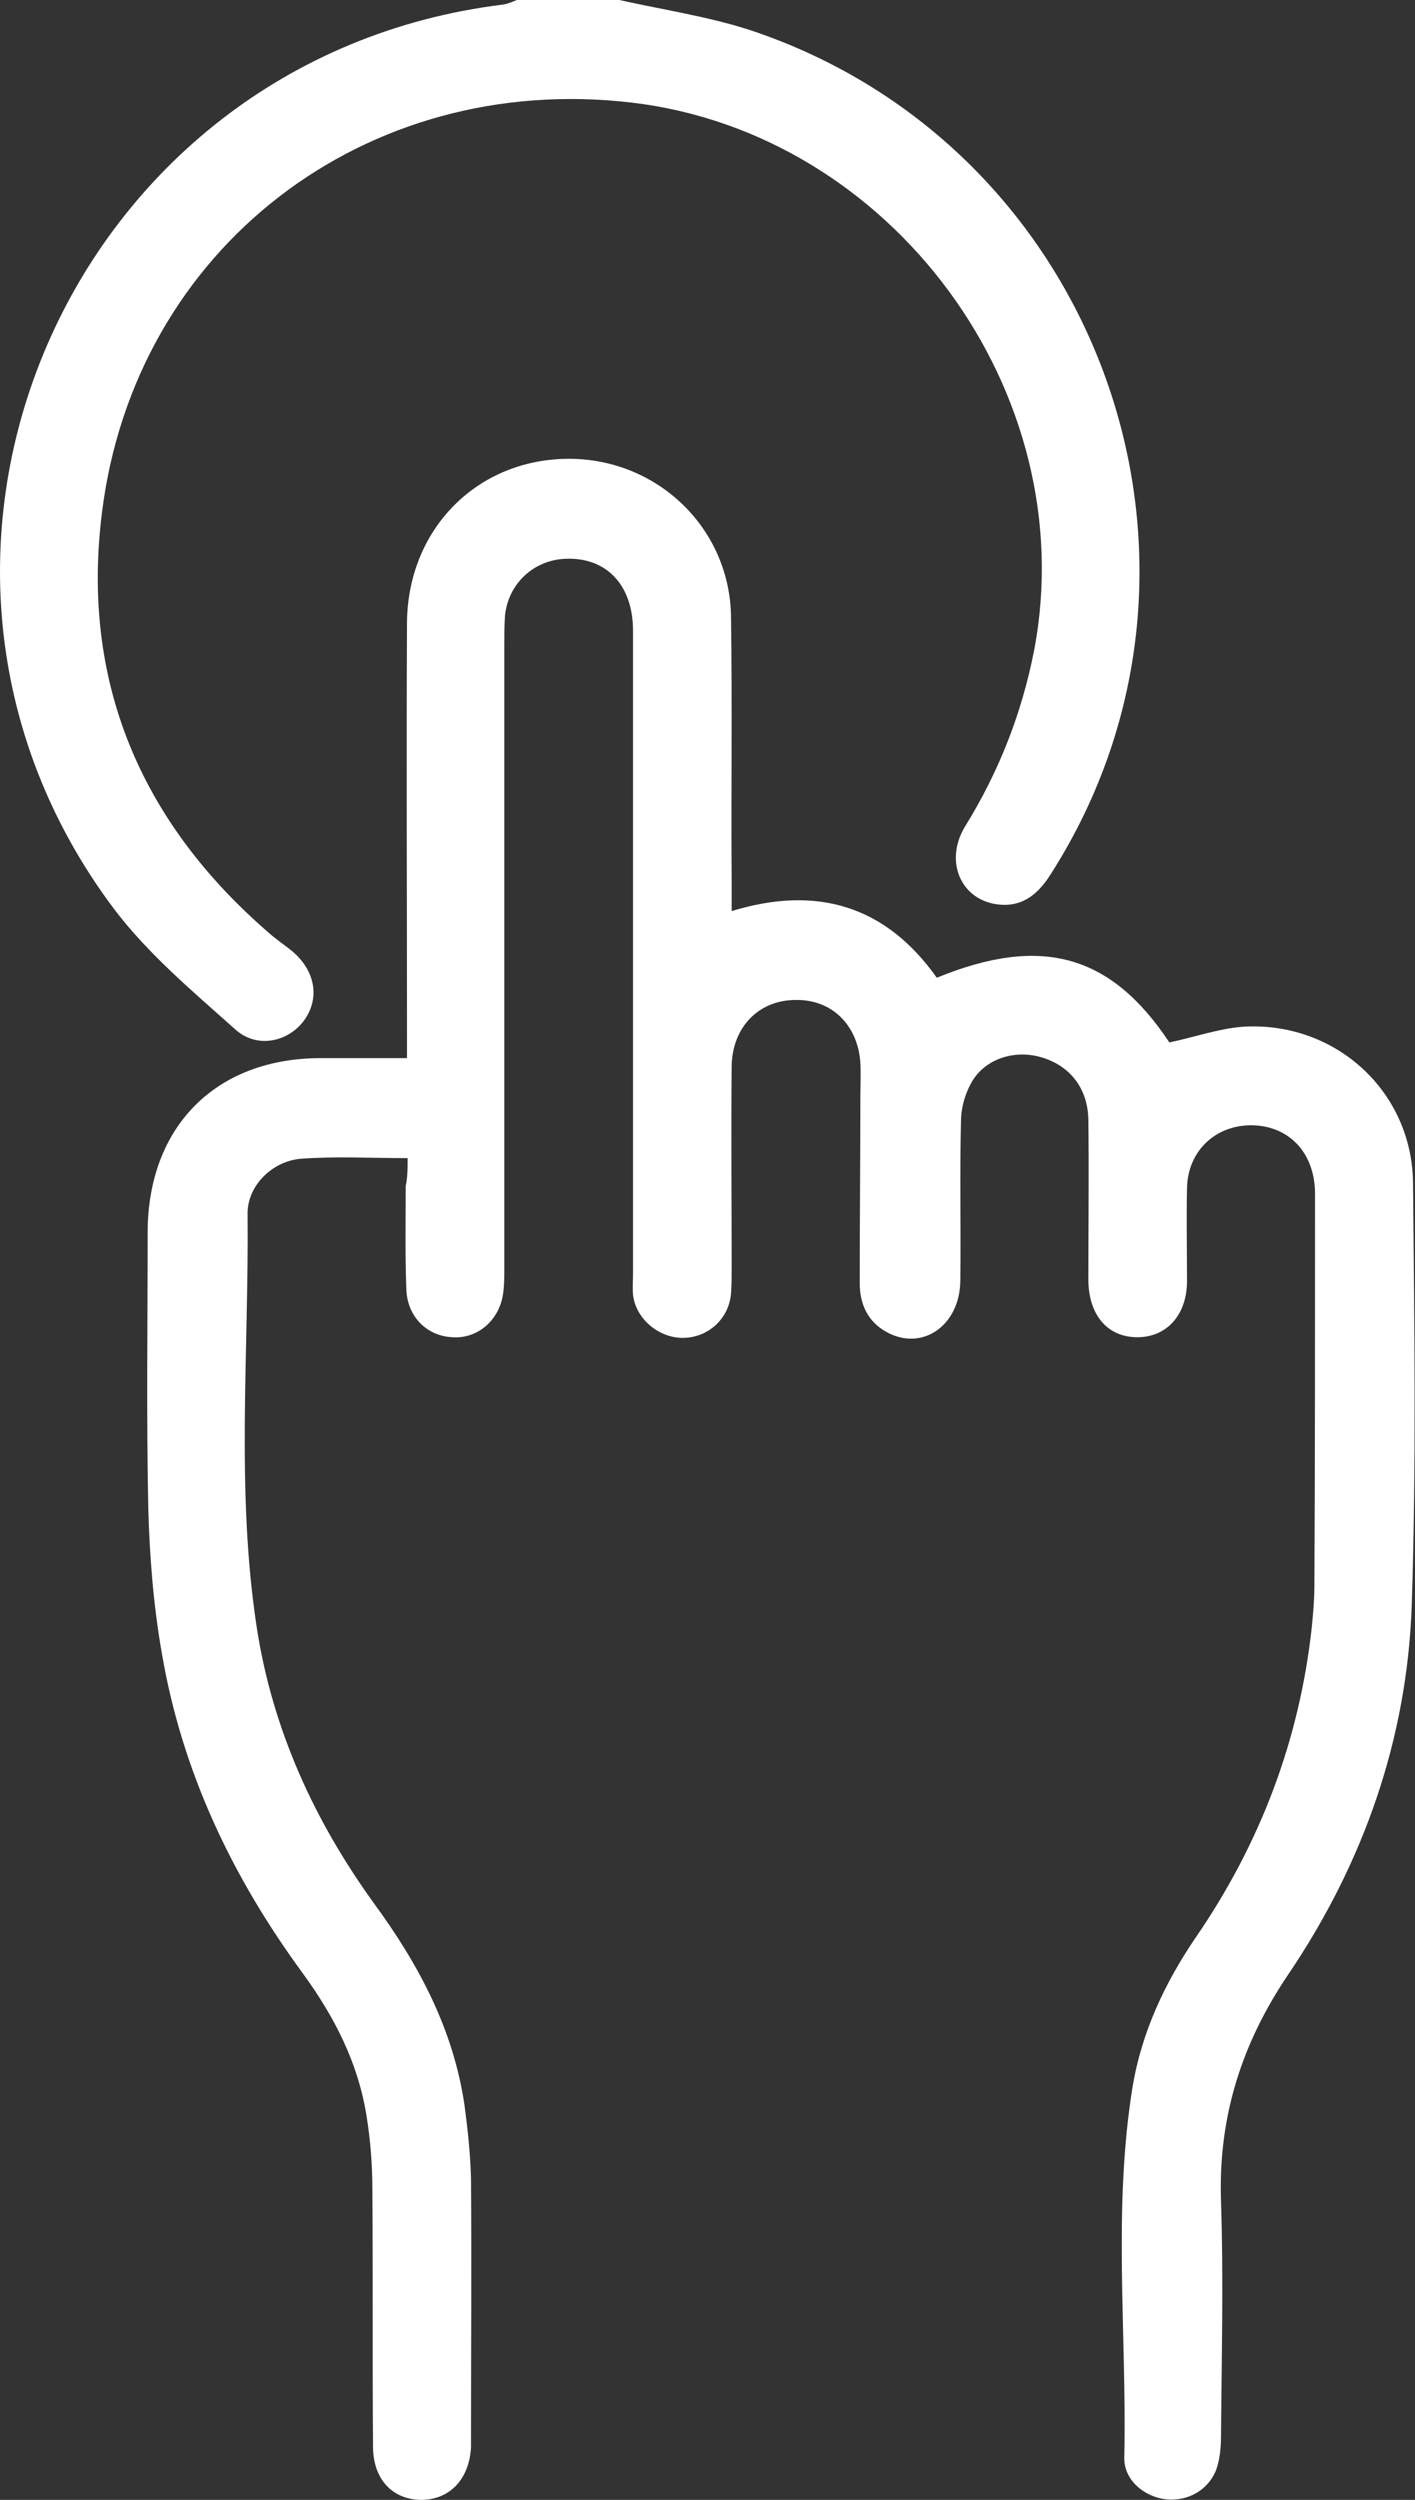
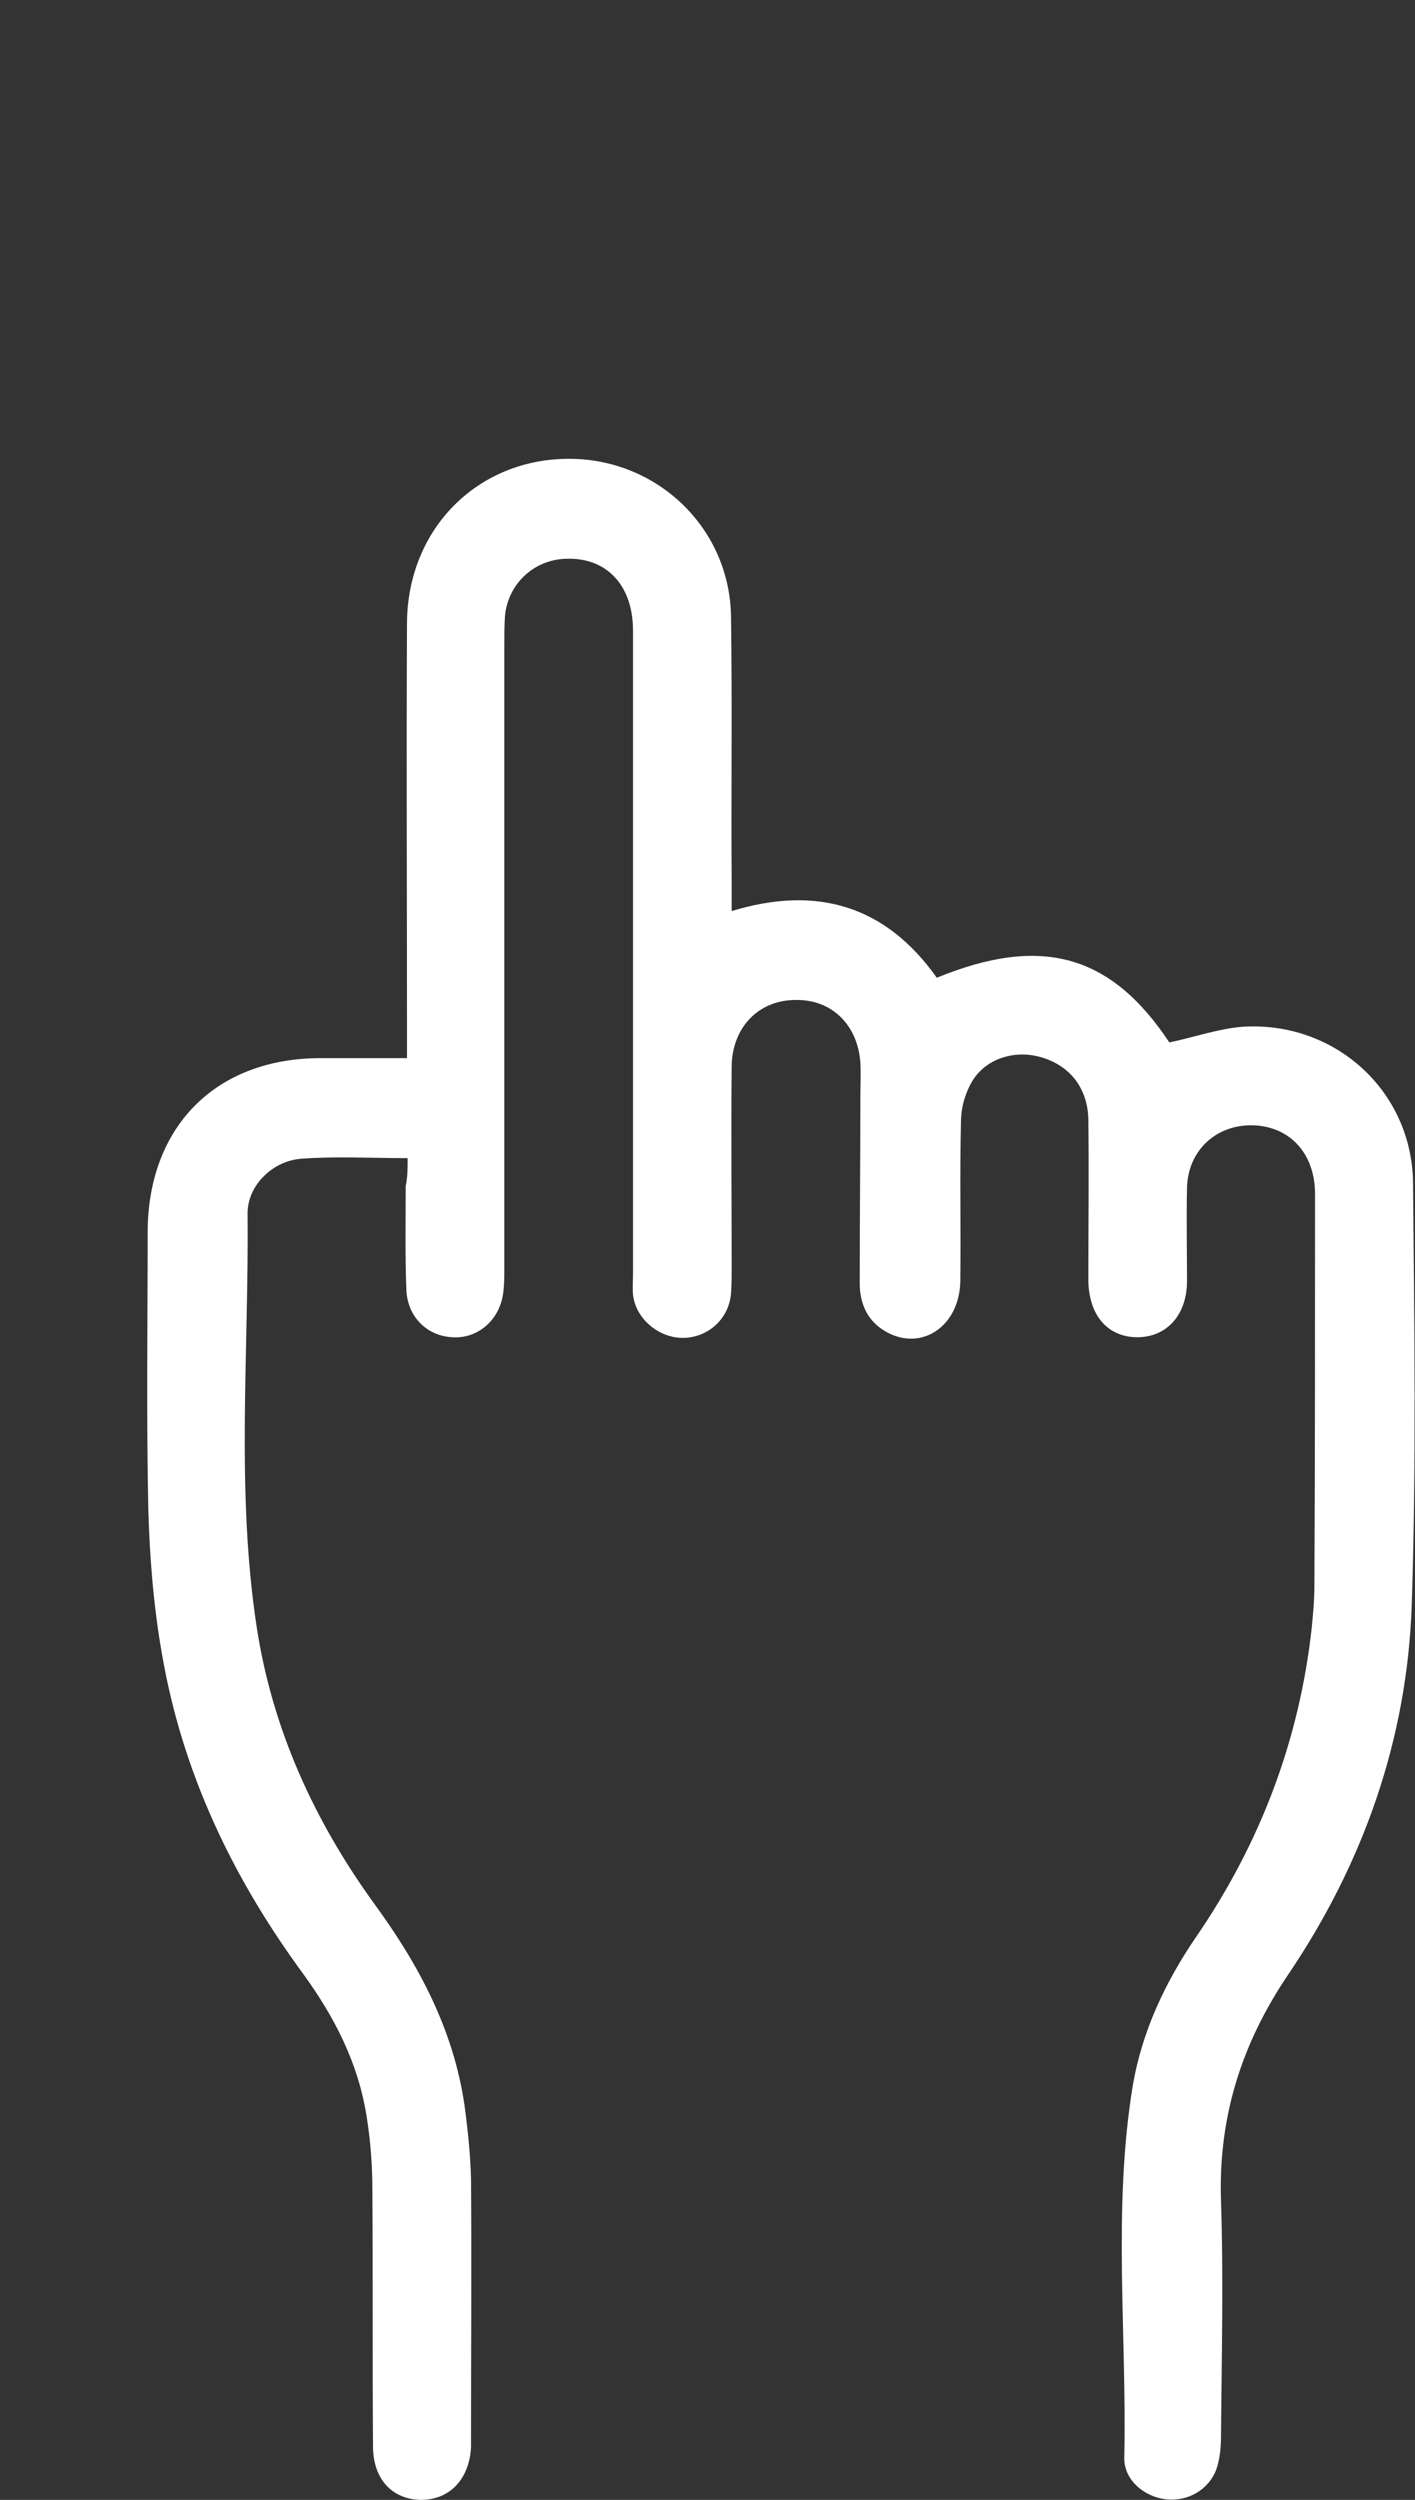
<svg xmlns="http://www.w3.org/2000/svg" baseProfile="tiny" id="Слой_1" x="0px" y="0px" viewBox="0 0 216.6 382.5" xml:space="preserve">
  <rect x="0" y="0" width="216.6" height="382.5" fill="#333333" stroke="none" />
  <g>
-     <path fill="#FFFFFF" d="M94.8,0c6.7,1.5,13.5,2.5,20,4.6c53.6,17.8,76.3,81.5,46.2,128.9c-1.9,3.1-4.3,5.3-8.1,4.9 c-5.8-0.6-8.4-6.6-5.2-11.9c5.2-8.4,8.7-17.3,10.6-27c7.5-39.4-21.7-79.1-61.6-83.8c-40.7-4.8-76.1,22.2-81.1,62.8 c-3.2,25.6,5.8,47.1,25.4,64.1c1.2,1.1,2.6,2,3.8,3c3.5,3,4.2,7.2,1.7,10.6c-2.5,3.3-7.3,4.3-10.6,1.2 c-6.5-5.8-13.3-11.5-18.5-18.4C-22.7,85.5,10.4,8.9,77,0.7c0.7-0.1,1.4-0.4,2.1-0.7C84.3,0,89.6,0,94.8,0z" />
    <path fill="#FFFFFF" d="M62.4,177.2c-5.7,0-11.1-0.3-16.4,0.1c-4.4,0.4-8.2,4.2-8.1,8.5c0.2,21.1-1.8,42.3,1.4,63.2 c2.4,15.6,8.8,29.6,18,42.3c6.8,9.3,12.1,19.2,13.8,30.8c0.5,3.7,0.9,7.5,1,11.2c0.1,13.4,0,26.7,0,40.1c0,0.4,0,0.8,0,1.1 c-0.3,4.9-3.3,8-7.7,8c-4.4-0.1-7.3-3.2-7.3-8.2c-0.1-13.1,0-26.2-0.1-39.4c0-3.7-0.3-7.5-0.9-11.2c-1.3-8.1-4.9-15.1-9.7-21.7 c-10.8-14.7-18.5-30.8-21.6-48.9c-1.3-7.3-1.9-14.9-2.1-22.3c-0.3-14.1-0.1-28.2-0.1-42.4c0.1-16.1,10.5-26.5,26.5-26.5 c4.2,0,8.5,0,13.2,0c0-1.7,0-3.2,0-4.7c0-20.6-0.1-41.2,0-61.9c0.1-14.4,10.8-25.1,24.8-25.1c13.6,0,24.7,10.7,24.8,24.3 c0.2,13.5,0,27,0.1,40.5c0,1.4,0,2.7,0,4.4c13.1-4,23.6-0.8,31.4,10.2c16.1-6.6,26.7-3.5,35.6,9.9c3.8-0.8,7.5-2.1,11.2-2.4 c14.1-0.9,26,9.8,26.1,24c0.2,21.5,0.5,43-0.2,64.5c-0.7,20.5-7.4,39.5-18.9,56.5c-7.1,10.5-10.7,21.7-10.3,34.5 c0.4,12.1,0.1,24.2,0,36.4c0,1.6-0.2,3.3-0.7,4.8c-1.2,3.2-4.4,5-7.8,4.6c-3.3-0.4-6.4-3-6.3-6.4c0.4-19-1.8-38,1.3-56.9 c1.4-8.2,4.9-15.7,9.6-22.6c9.9-14.4,15.9-30.2,17.8-47.5c0.2-2.1,0.4-4.2,0.4-6.3c0.1-20,0.1-40,0.1-60c0-6-3.6-10.1-9-10.5 c-5.9-0.4-10.5,3.7-10.6,9.6c-0.1,4.7,0,9.5,0,14.2c0,5.1-3,8.5-7.4,8.6c-4.6,0.1-7.6-3.2-7.7-8.6c0-8.2,0.1-16.5,0-24.7 c-0.1-4.8-2.8-8.2-7.1-9.5c-3.9-1.2-8.4,0-10.6,3.5c-1.1,1.8-1.8,4.1-1.8,6.3c-0.2,8.1,0,16.2-0.1,24.4c-0.1,6.9-5.9,10.8-11.3,7.8 c-2.9-1.6-4.1-4.3-4.1-7.5c0-9.5,0.1-19,0.1-28.5c0-1.7,0.1-3.5,0-5.2c-0.4-5.8-4.4-9.7-9.9-9.6c-5.6,0-9.7,4.1-9.8,10.1 c-0.1,10.2,0,20.5,0,30.7c0,1.4,0,2.8-0.1,4.1c-0.3,3.8-3.4,6.7-7.2,6.8c-3.8,0.1-7.4-2.9-7.8-6.6c-0.1-1.1,0-2.2,0-3.4 c0-32.7,0-65.5,0-98.2c0-7-4.1-11.3-10.4-11c-4.8,0.2-8.7,3.8-9.2,8.7c-0.1,1.5-0.1,3-0.1,4.5c0,31.7,0,63.5,0,95.2 c0,1.4,0,2.8-0.2,4.1c-0.6,4.1-4,6.9-7.8,6.6c-3.9-0.2-6.9-3.2-7-7.4c-0.2-5.2-0.1-10.5-0.1-15.7C62.4,180.1,62.4,178.7,62.4,177.2 z" />
  </g>
</svg>